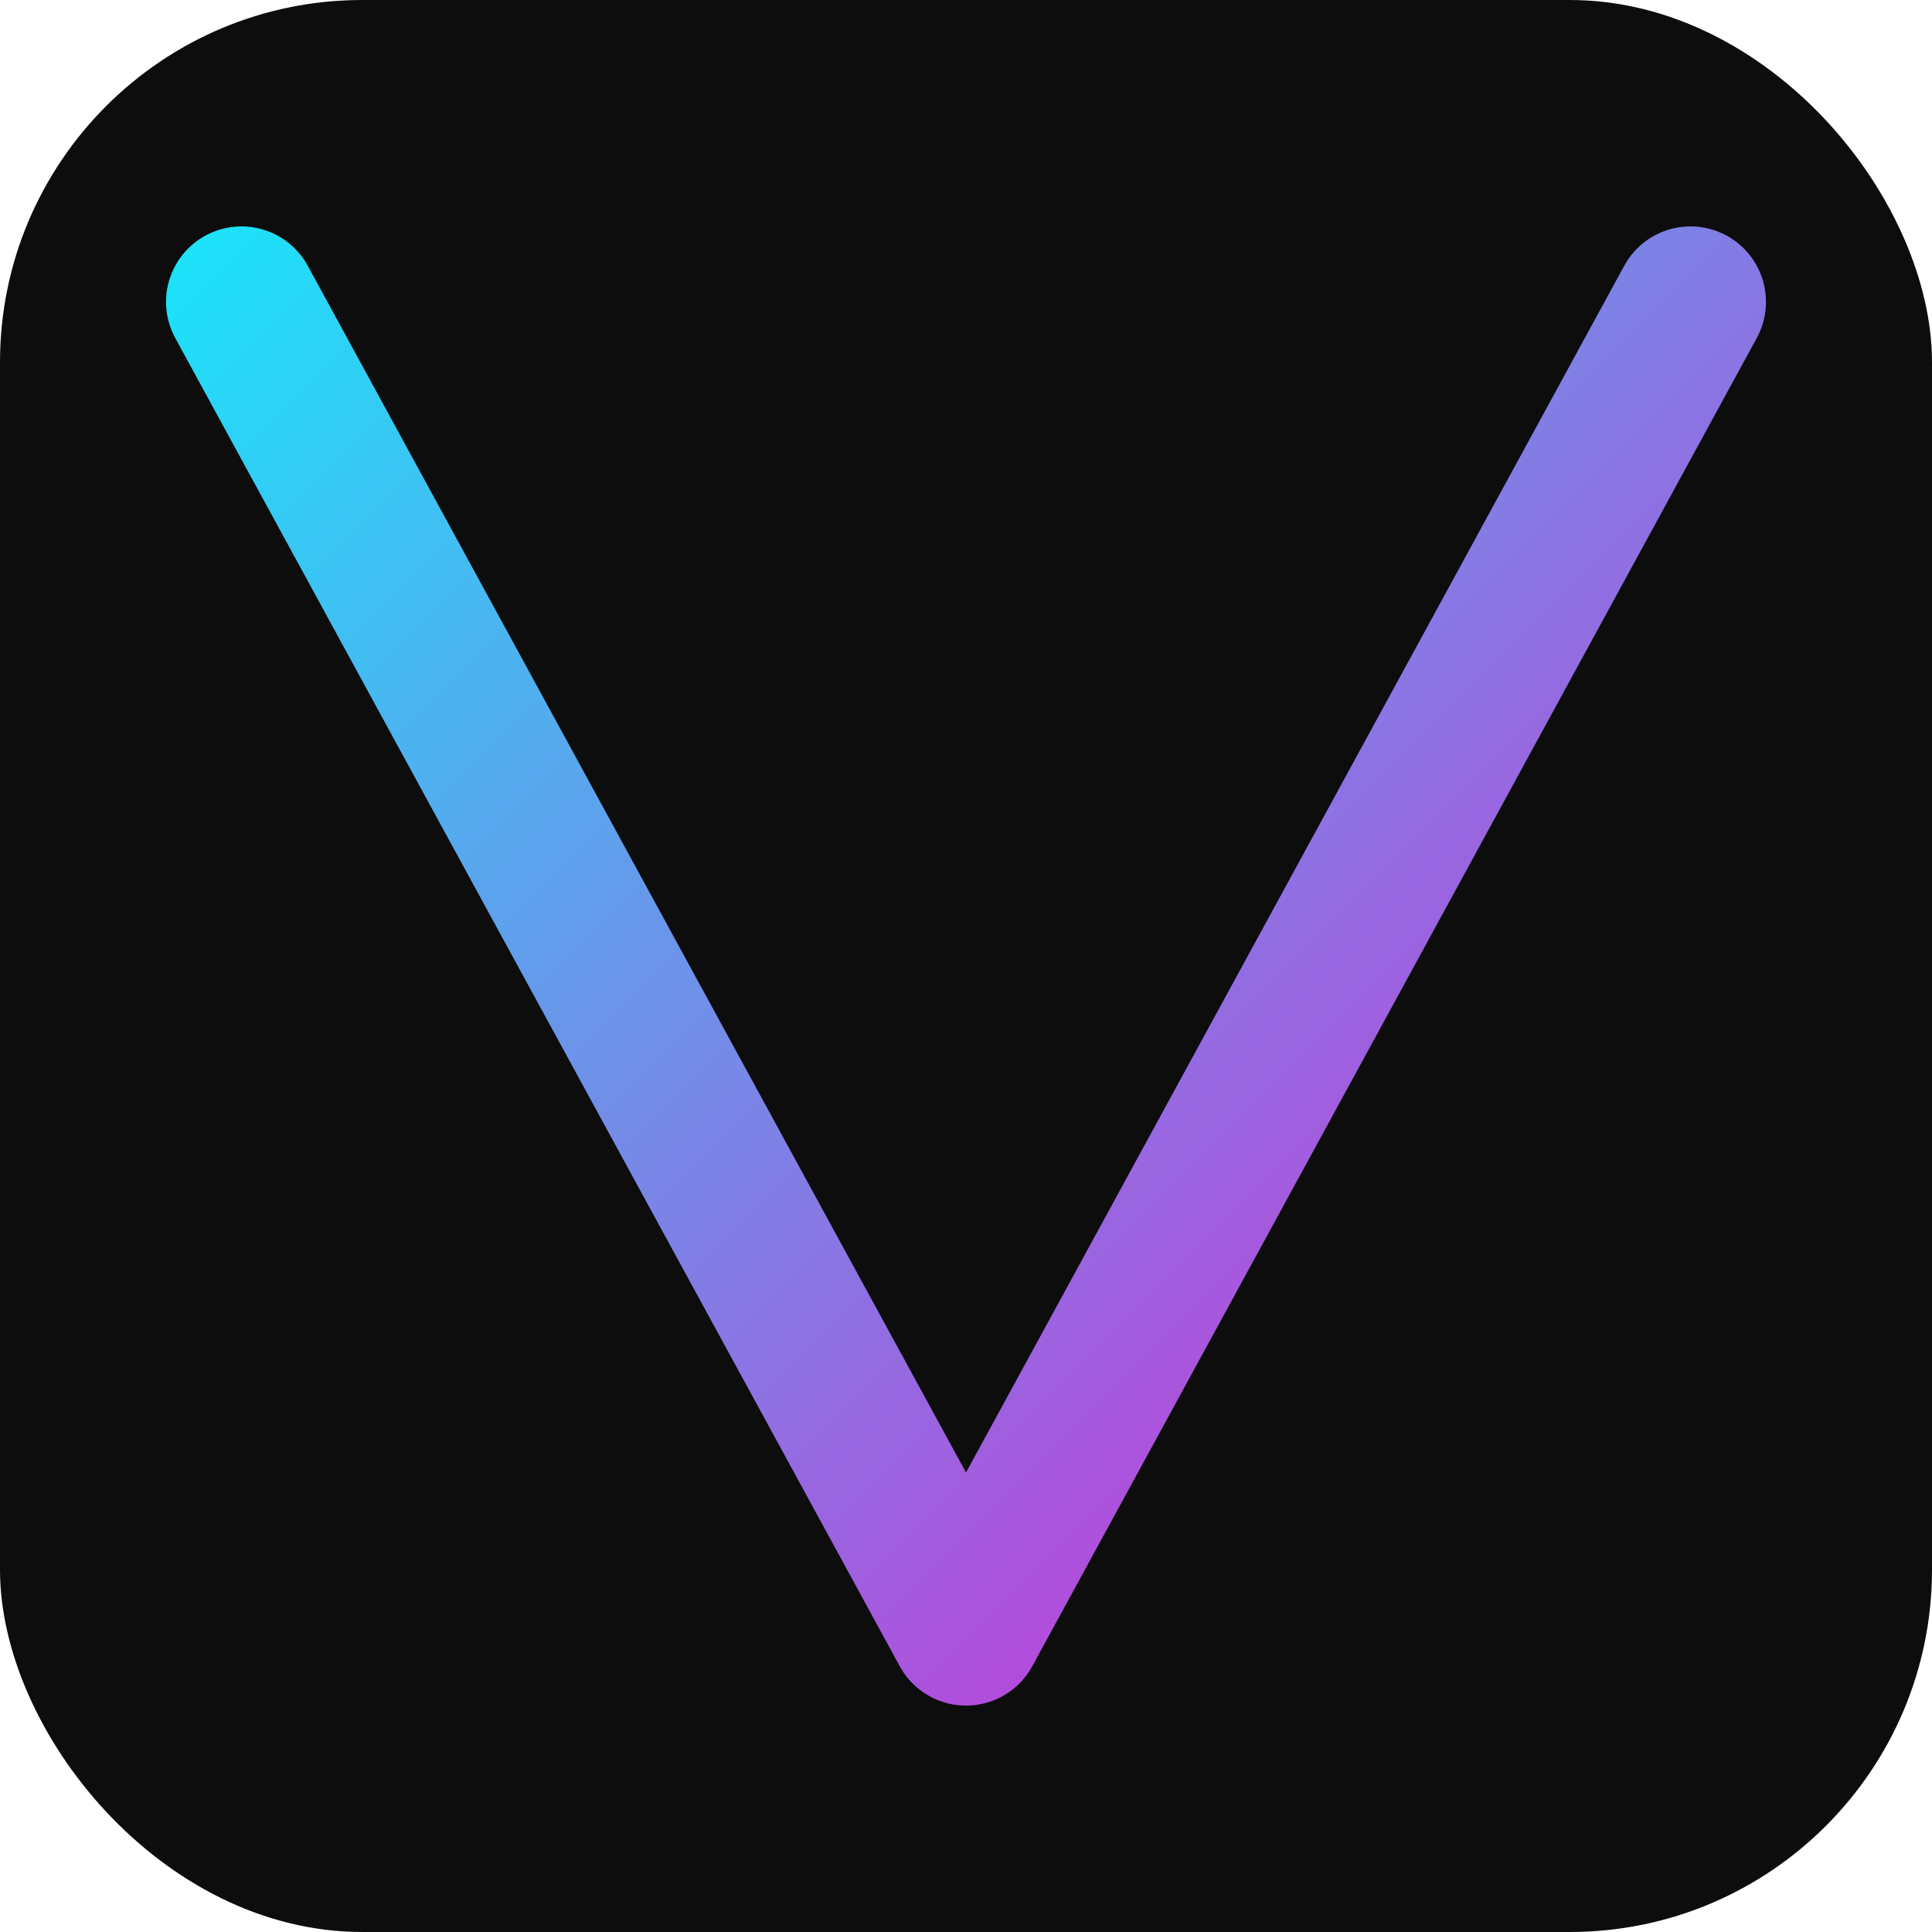
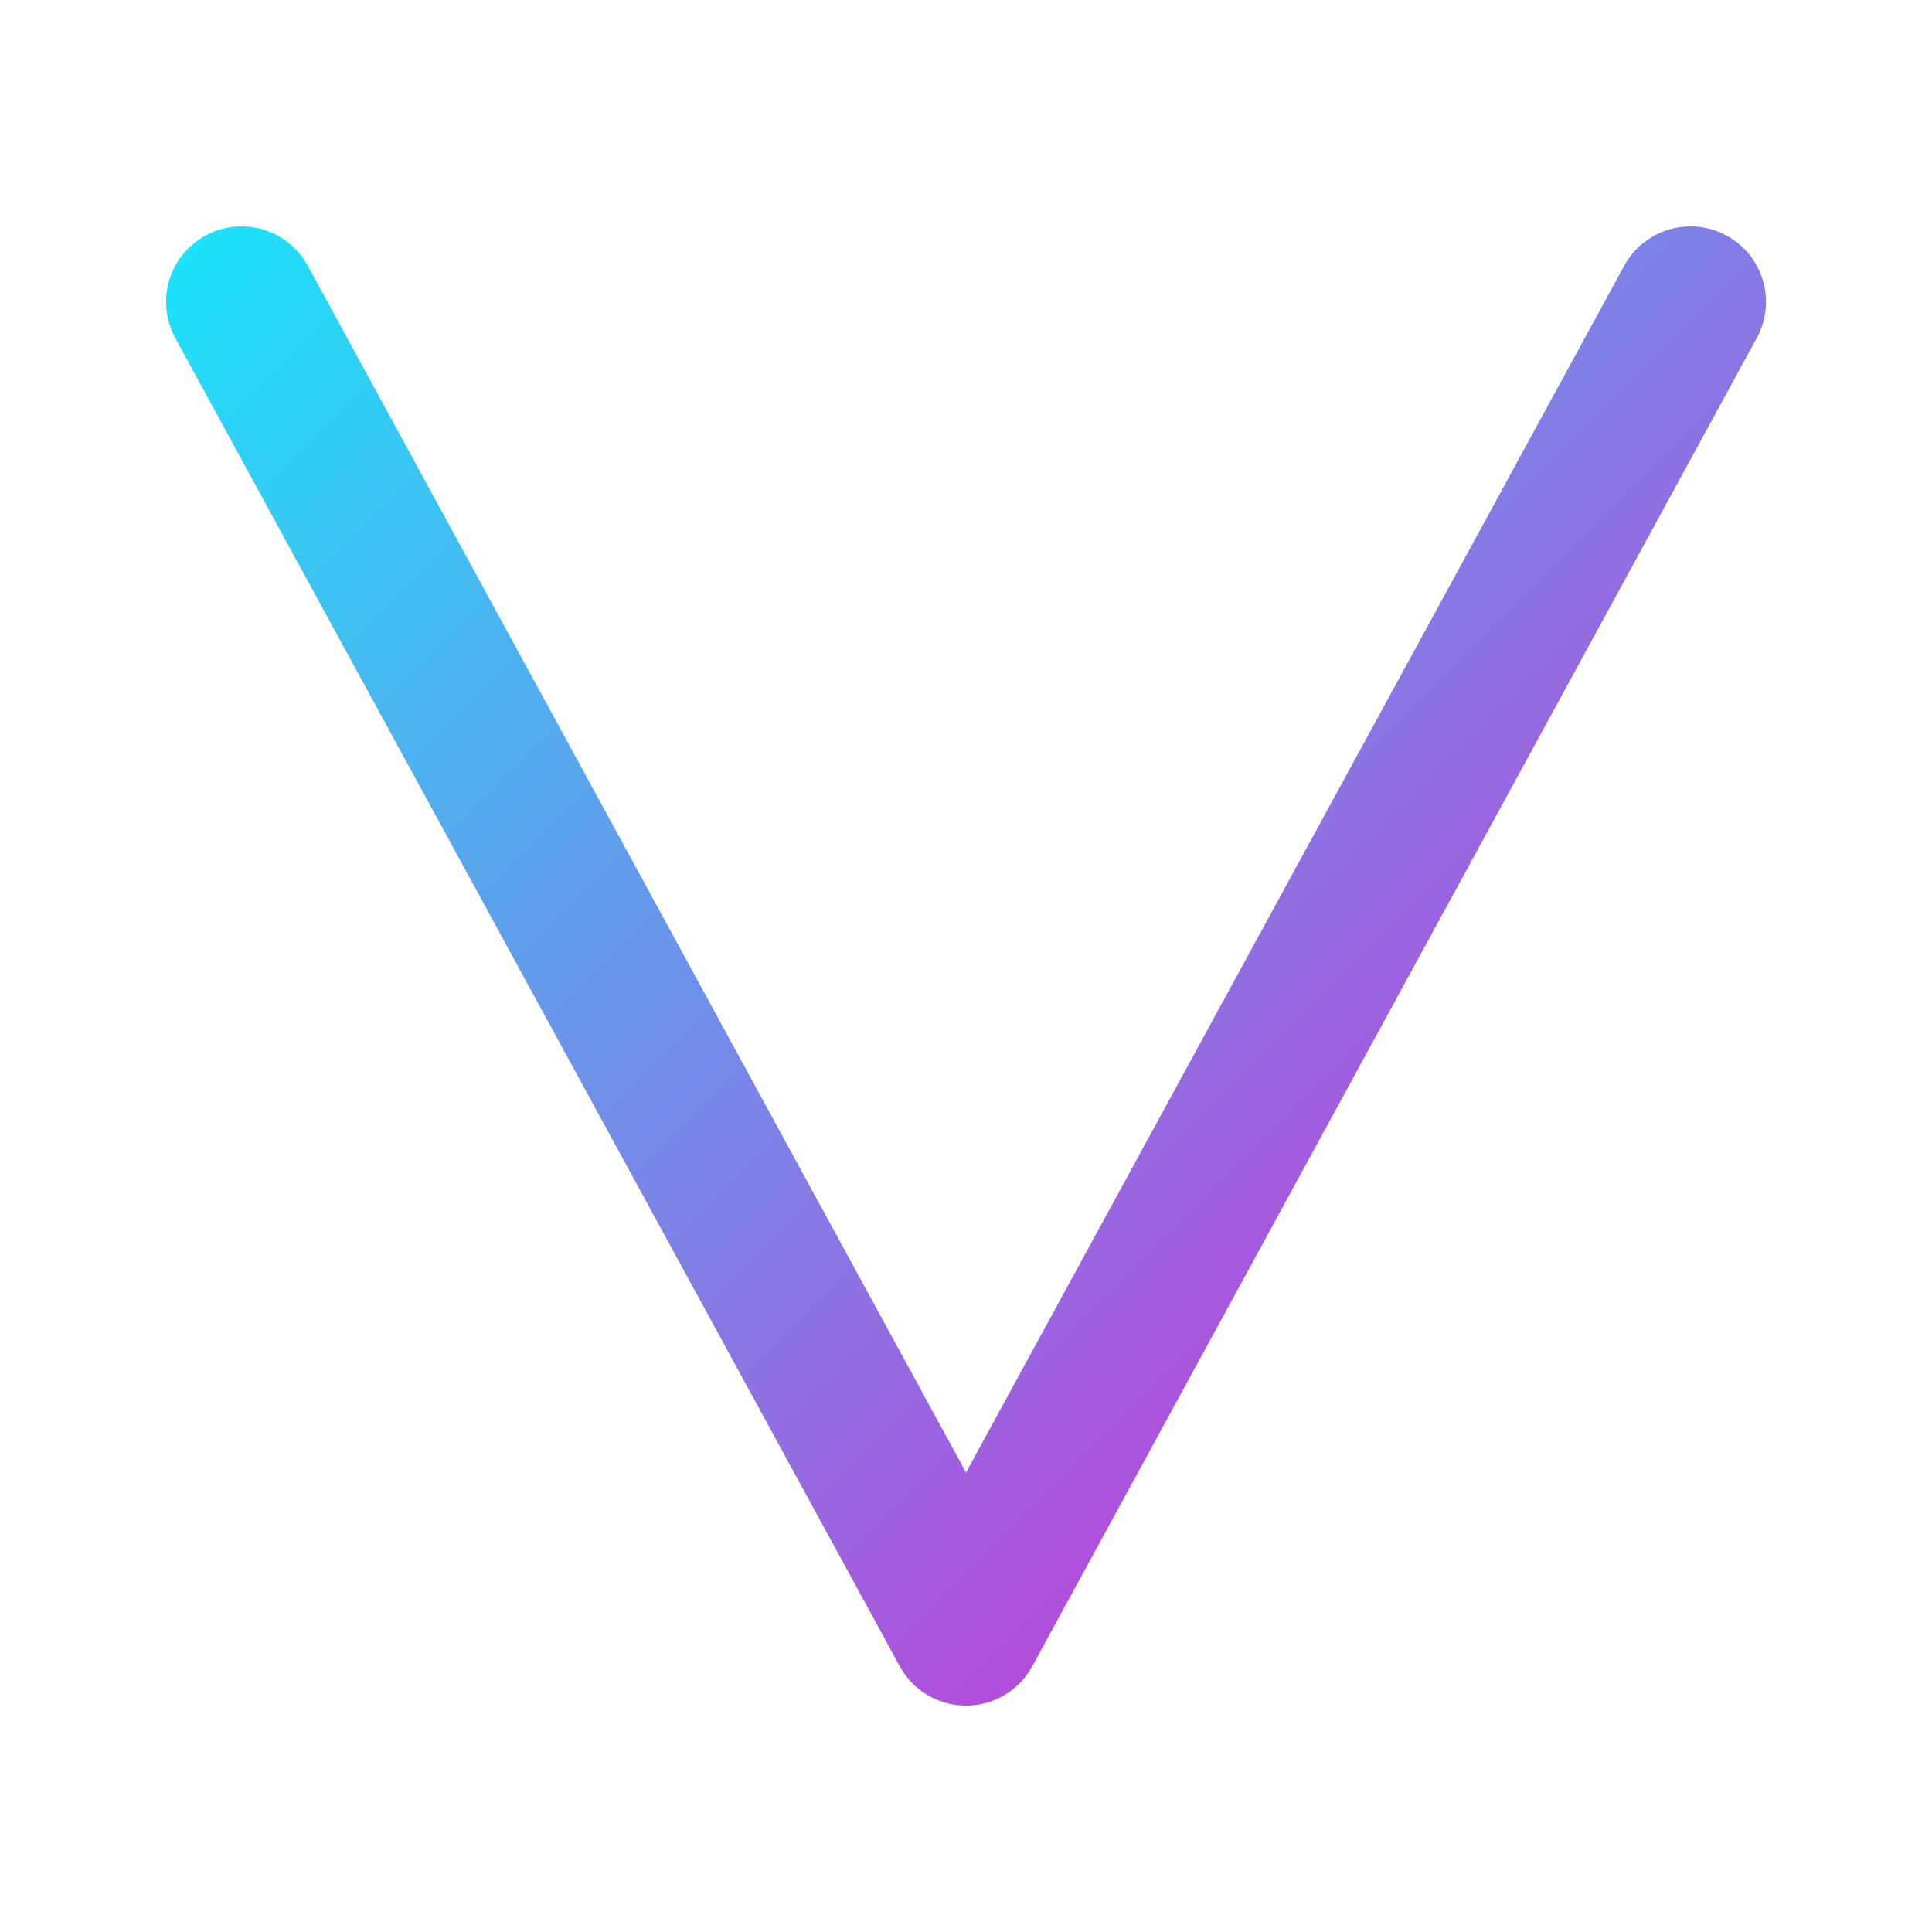
<svg xmlns="http://www.w3.org/2000/svg" viewBox="0 0 256 256" fill="none">
  <defs>
    <linearGradient id="g" x1="0" y1="0" x2="256" y2="256" gradientUnits="userSpaceOnUse">
      <stop stop-color="#00FFFF" />
      <stop offset="1" stop-color="#FF00CC" />
    </linearGradient>
  </defs>
-   <rect width="256" height="256" rx="48" fill="#0D0D0D" />
  <path d="M32 40 L128 216 L224 40" stroke="url(#g)" stroke-width="20" stroke-linecap="round" stroke-linejoin="round" />
</svg>